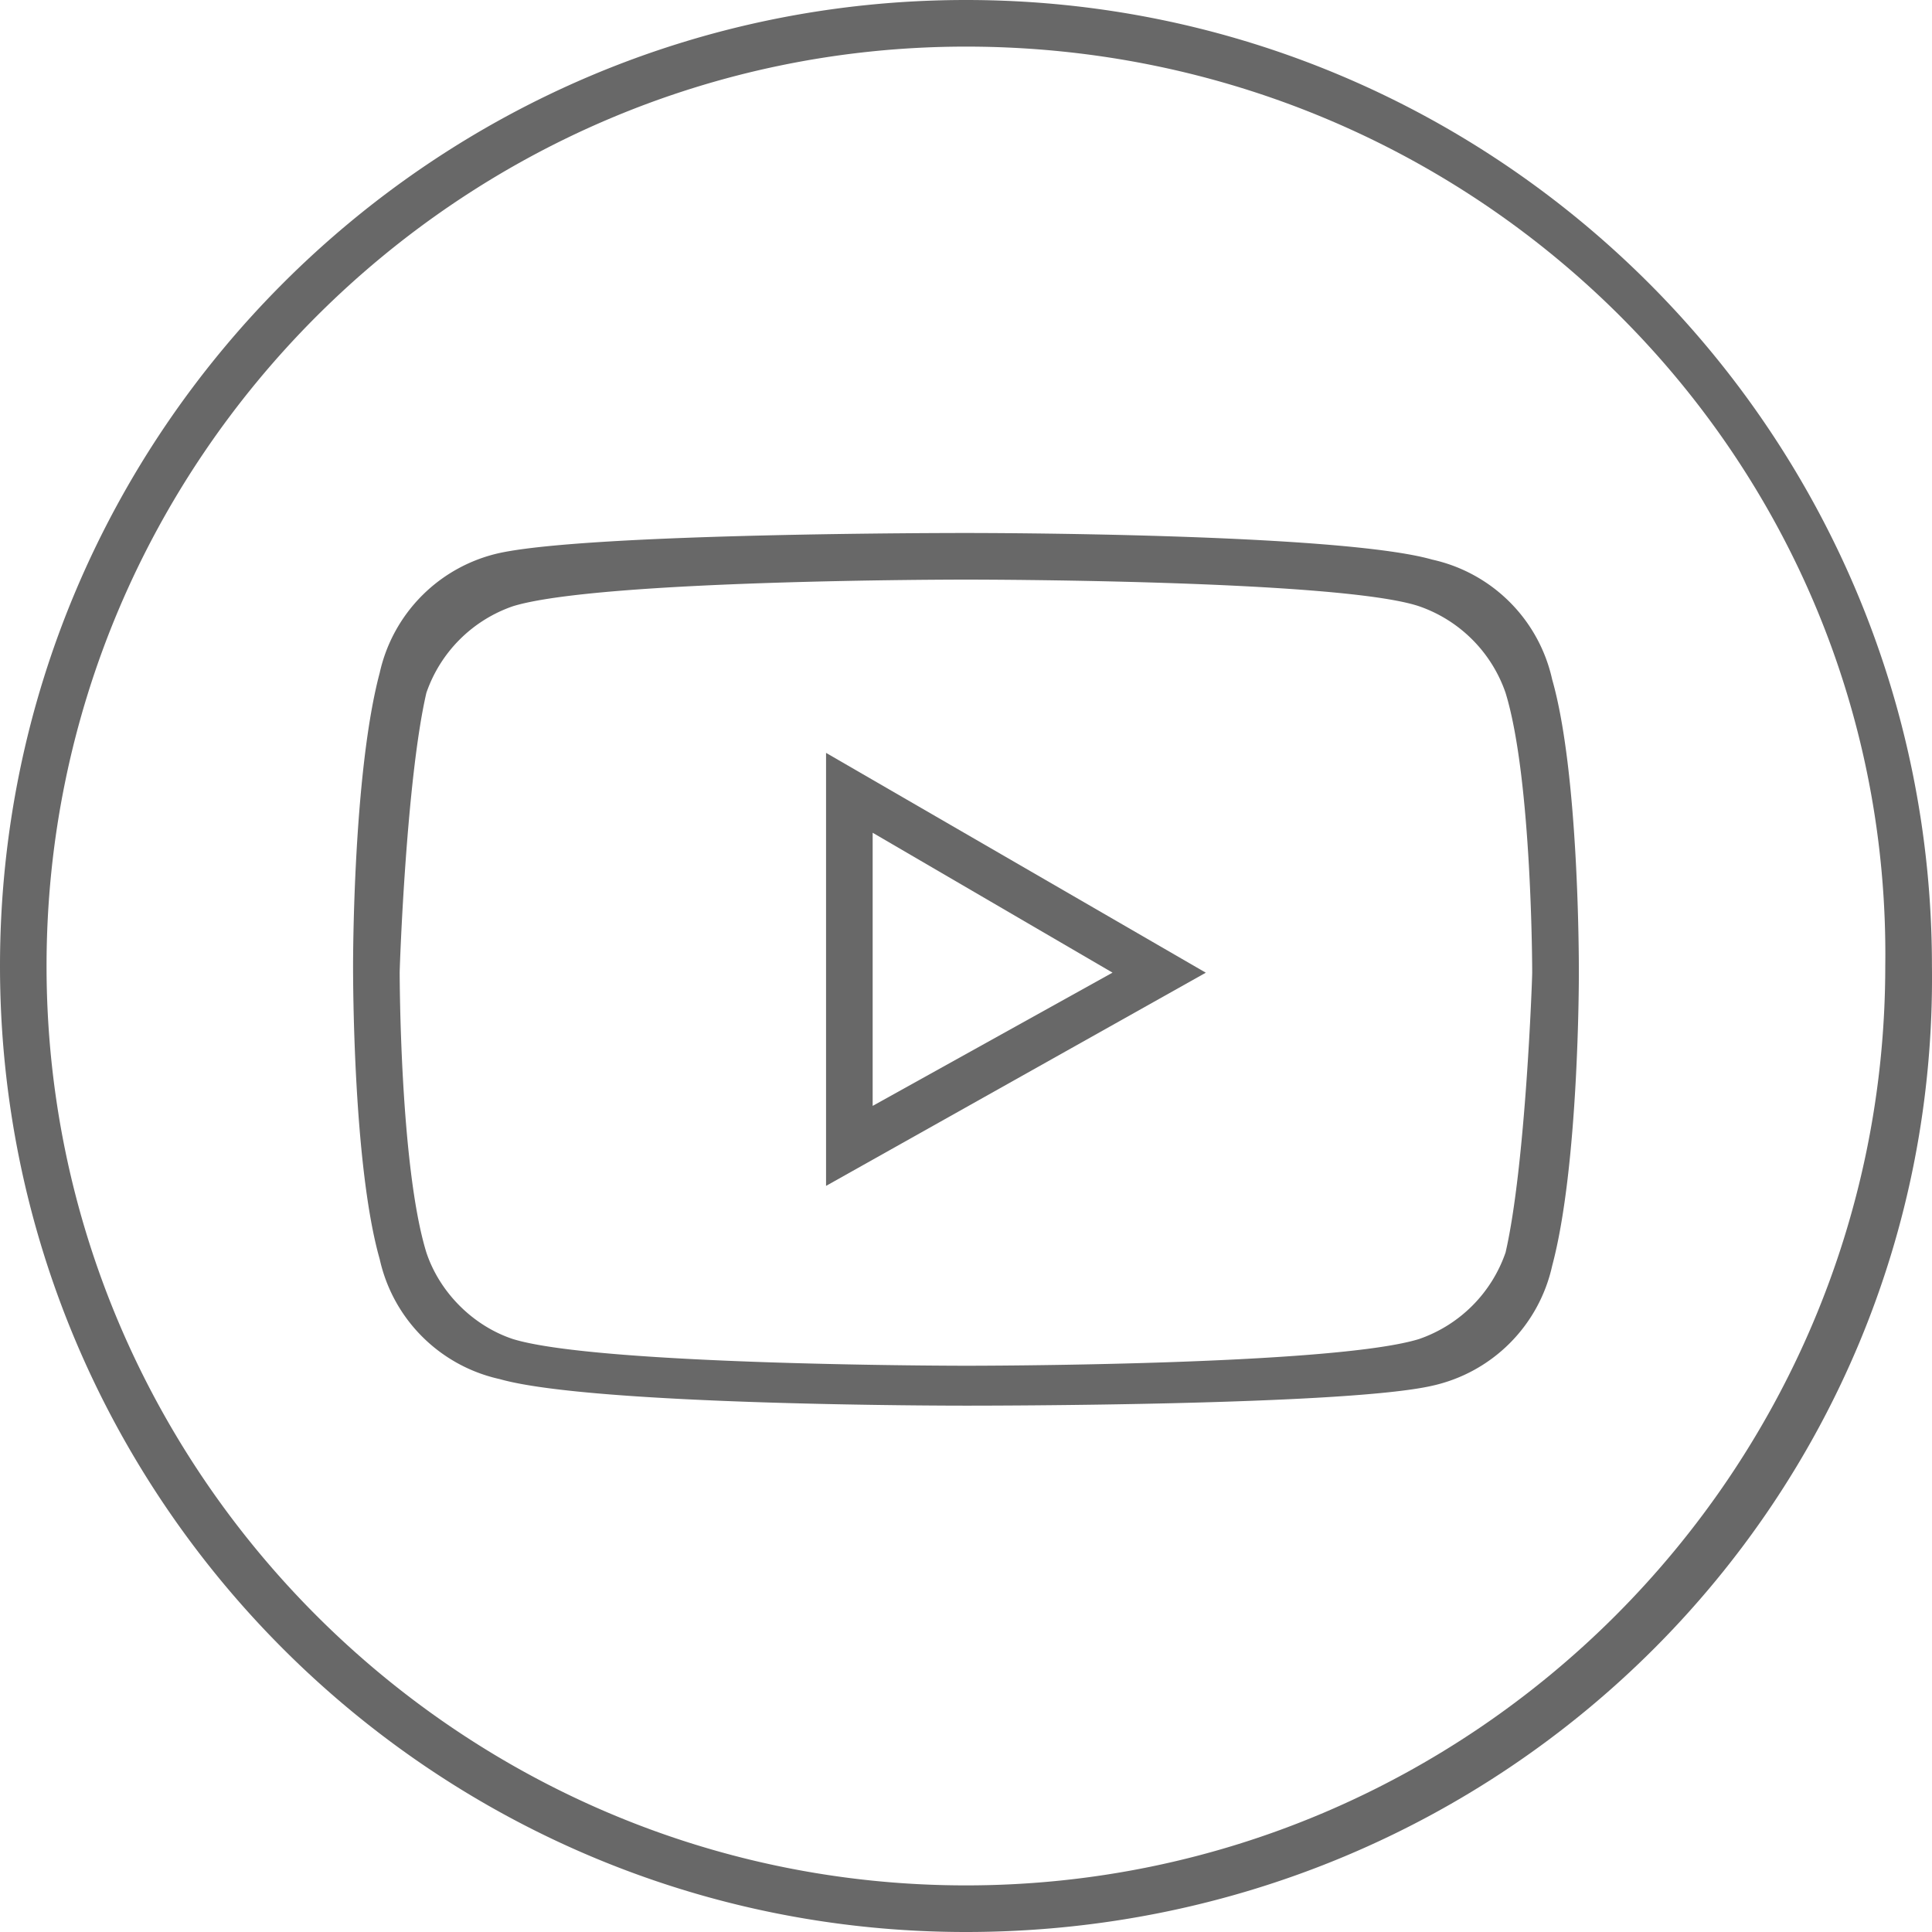
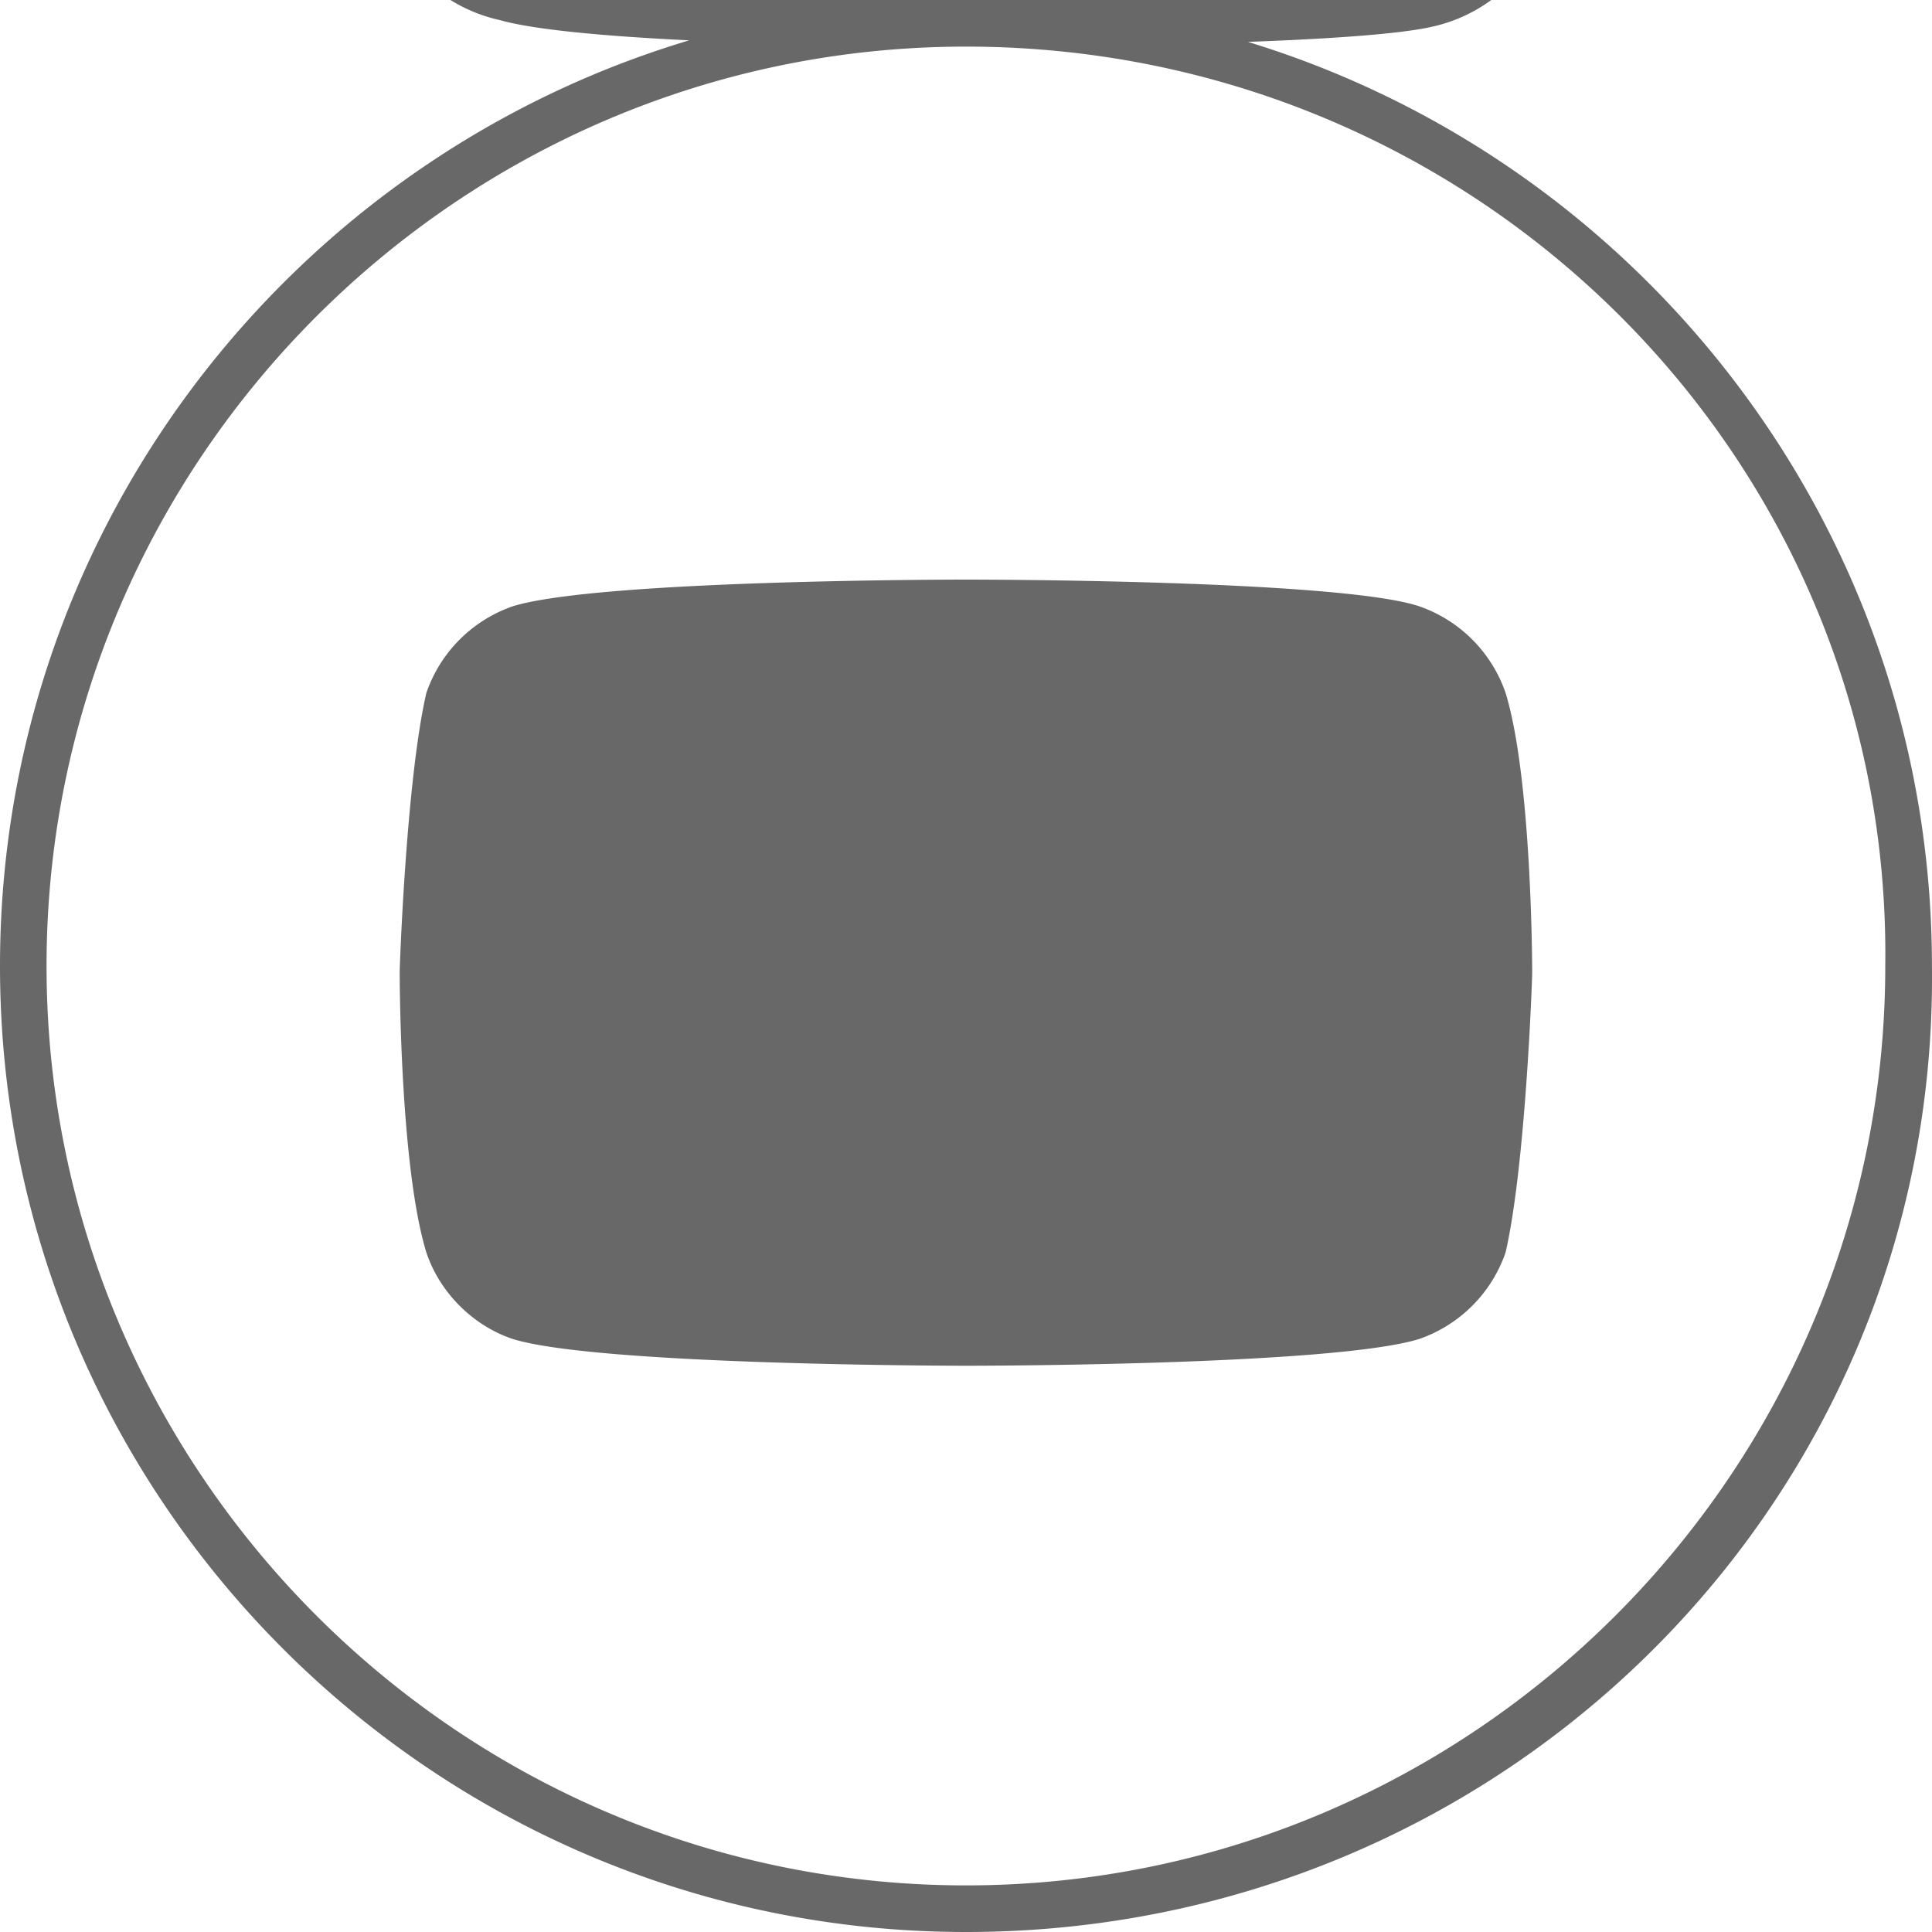
<svg xmlns="http://www.w3.org/2000/svg" width="32" height="32" viewBox="0 0 32 32" fill="none">
-   <path d="M13.682 19.641V12.47l6.29 3.641-6.29 3.531zm.772-5.848v4.524l3.973-2.207-3.973-2.317z" fill="#686868" />
-   <path d="M16 32C7.171 32 0 24.828 0 16S7.172 0 16 0c8.827 0 15.999 7.172 15.999 16 .11 8.828-7.062 16-16 16zM16 .772C7.612.772.771 7.614.771 16S7.613 31.228 16 31.228 31.226 24.386 31.226 16C31.336 7.614 24.496.772 16 .772zm0 22.51c-.221 0-6.18 0-7.724-.44a2.612 2.612 0 0 1-1.987-1.987c-.441-1.545-.441-4.634-.441-4.855 0-.11 0-3.2.441-4.855a2.612 2.612 0 0 1 1.987-1.986c1.544-.331 7.503-.331 7.723-.331.221 0 6.18 0 7.724.441.993.22 1.766.993 1.986 1.986.442 1.545.442 4.635.442 4.855 0 .11 0 3.2-.442 4.855a2.612 2.612 0 0 1-1.986 1.987c-1.434.33-7.393.33-7.724.33zM16 9.6c-.111 0-6.07 0-7.504.441a2.315 2.315 0 0 0-1.434 1.435C6.73 12.91 6.62 16 6.62 16.11c0 0 0 3.2.442 4.635.22.662.772 1.214 1.434 1.434 1.435.442 7.503.442 7.503.442.11 0 6.07 0 7.504-.442a2.315 2.315 0 0 0 1.434-1.434c.331-1.435.441-4.524.441-4.635 0 0 0-3.2-.441-4.634a2.315 2.315 0 0 0-1.434-1.435C22.178 9.6 16.11 9.6 15.999 9.6z" fill="#686868" />
+   <path d="M16 32C7.171 32 0 24.828 0 16S7.172 0 16 0c8.827 0 15.999 7.172 15.999 16 .11 8.828-7.062 16-16 16zM16 .772C7.612.772.771 7.614.771 16S7.613 31.228 16 31.228 31.226 24.386 31.226 16C31.336 7.614 24.496.772 16 .772zc-.221 0-6.18 0-7.724-.44a2.612 2.612 0 0 1-1.987-1.987c-.441-1.545-.441-4.634-.441-4.855 0-.11 0-3.2.441-4.855a2.612 2.612 0 0 1 1.987-1.986c1.544-.331 7.503-.331 7.723-.331.221 0 6.18 0 7.724.441.993.22 1.766.993 1.986 1.986.442 1.545.442 4.635.442 4.855 0 .11 0 3.2-.442 4.855a2.612 2.612 0 0 1-1.986 1.987c-1.434.33-7.393.33-7.724.33zM16 9.6c-.111 0-6.07 0-7.504.441a2.315 2.315 0 0 0-1.434 1.435C6.73 12.91 6.62 16 6.62 16.11c0 0 0 3.2.442 4.635.22.662.772 1.214 1.434 1.434 1.435.442 7.503.442 7.503.442.11 0 6.07 0 7.504-.442a2.315 2.315 0 0 0 1.434-1.434c.331-1.435.441-4.524.441-4.635 0 0 0-3.2-.441-4.634a2.315 2.315 0 0 0-1.434-1.435C22.178 9.6 16.11 9.6 15.999 9.6z" fill="#686868" />
</svg>